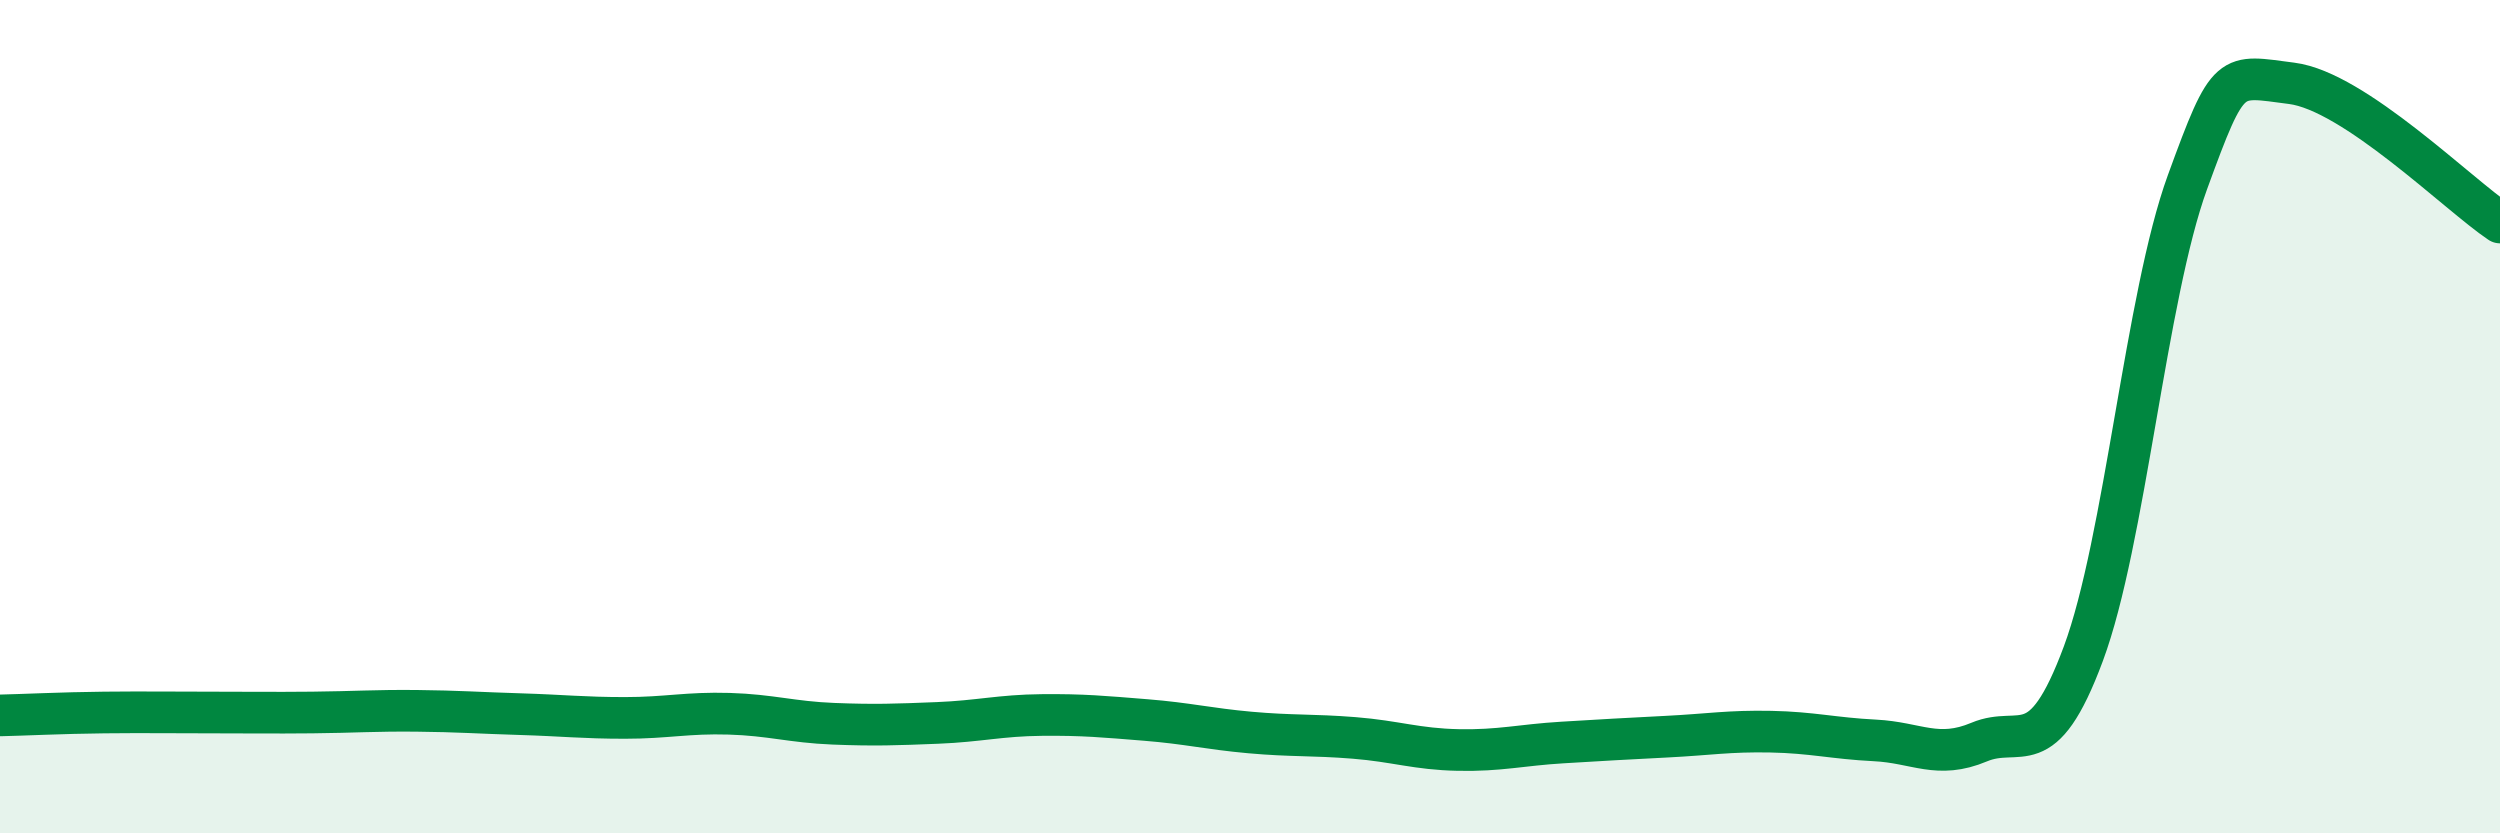
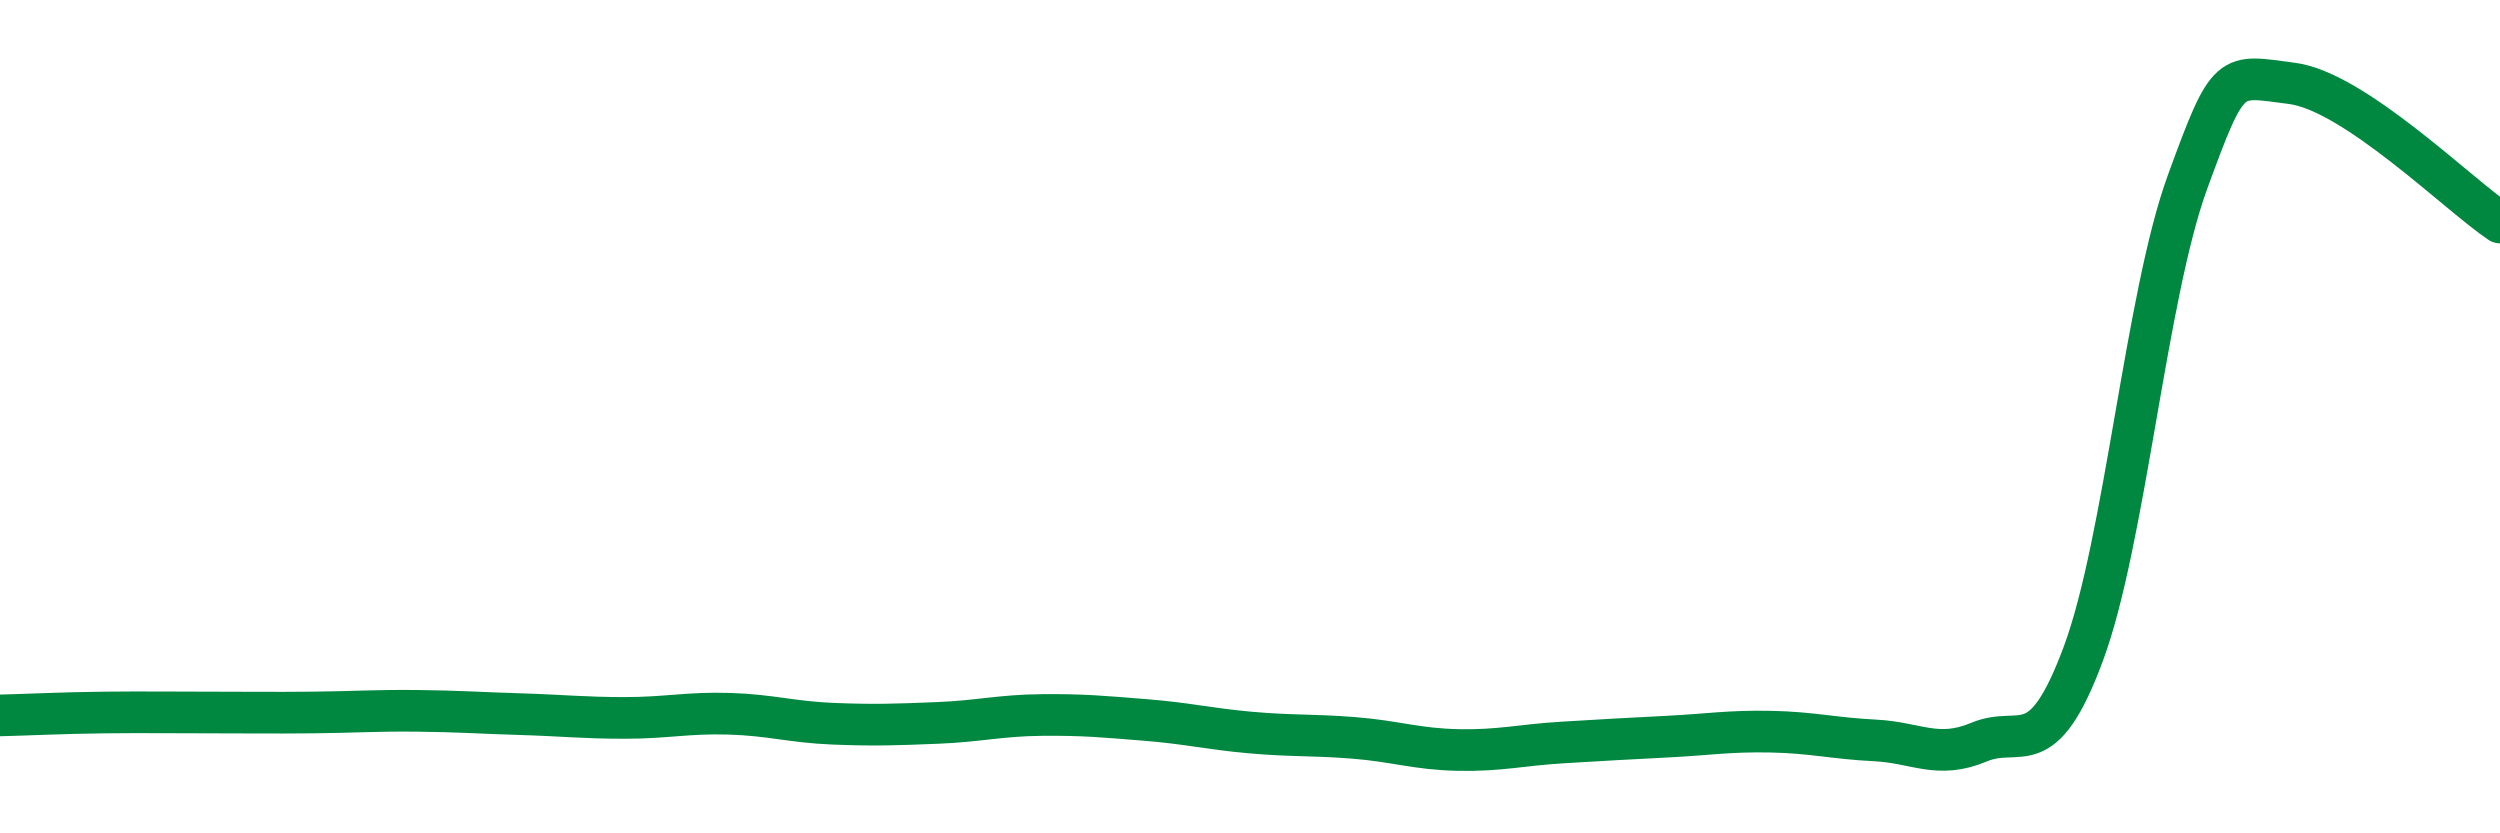
<svg xmlns="http://www.w3.org/2000/svg" width="60" height="20" viewBox="0 0 60 20">
-   <path d="M 0,17.17 C 0.5,17.16 1.5,17.11 2.5,17.1 C 3.5,17.09 4,17.1 5,17.1 C 6,17.1 6.5,17.11 7.5,17.1 C 8.5,17.09 9,17.05 10,17.06 C 11,17.07 11.5,17.11 12.5,17.14 C 13.5,17.17 14,17.23 15,17.23 C 16,17.23 16.5,17.1 17.5,17.13 C 18.5,17.16 19,17.33 20,17.37 C 21,17.41 21.5,17.39 22.5,17.35 C 23.5,17.31 24,17.17 25,17.16 C 26,17.15 26.5,17.2 27.5,17.28 C 28.5,17.36 29,17.49 30,17.58 C 31,17.67 31.5,17.63 32.5,17.71 C 33.5,17.79 34,17.98 35,18 C 36,18.02 36.5,17.88 37.5,17.82 C 38.5,17.76 39,17.73 40,17.68 C 41,17.63 41.5,17.54 42.5,17.56 C 43.5,17.58 44,17.72 45,17.77 C 46,17.82 46.5,18.23 47.5,17.81 C 48.5,17.39 49,18.38 50,15.69 C 51,13 51.5,7.11 52.5,4.37 C 53.5,1.63 53.5,1.81 55,2 C 56.5,2.19 59,4.67 60,5.34L60 20L0 20Z" fill="#008740" opacity="0.1" stroke-linecap="round" stroke-linejoin="round" />
  <path d="M 0,17.17 C 0.5,17.16 1.5,17.11 2.5,17.1 C 3.5,17.09 4,17.1 5,17.1 C 6,17.1 6.5,17.11 7.5,17.1 C 8.5,17.09 9,17.05 10,17.06 C 11,17.07 11.5,17.11 12.5,17.14 C 13.5,17.17 14,17.23 15,17.23 C 16,17.23 16.5,17.1 17.5,17.13 C 18.5,17.16 19,17.33 20,17.37 C 21,17.41 21.5,17.39 22.5,17.35 C 23.5,17.31 24,17.17 25,17.16 C 26,17.15 26.5,17.2 27.5,17.28 C 28.5,17.36 29,17.49 30,17.58 C 31,17.67 31.5,17.63 32.5,17.71 C 33.5,17.79 34,17.98 35,18 C 36,18.02 36.5,17.88 37.5,17.82 C 38.5,17.76 39,17.73 40,17.68 C 41,17.63 41.5,17.54 42.5,17.56 C 43.5,17.58 44,17.72 45,17.77 C 46,17.82 46.5,18.23 47.5,17.81 C 48.5,17.39 49,18.38 50,15.69 C 51,13 51.5,7.11 52.5,4.37 C 53.5,1.63 53.5,1.81 55,2 C 56.5,2.19 59,4.67 60,5.34" stroke="#008740" stroke-width="1" fill="none" stroke-linecap="round" stroke-linejoin="round" />
</svg>